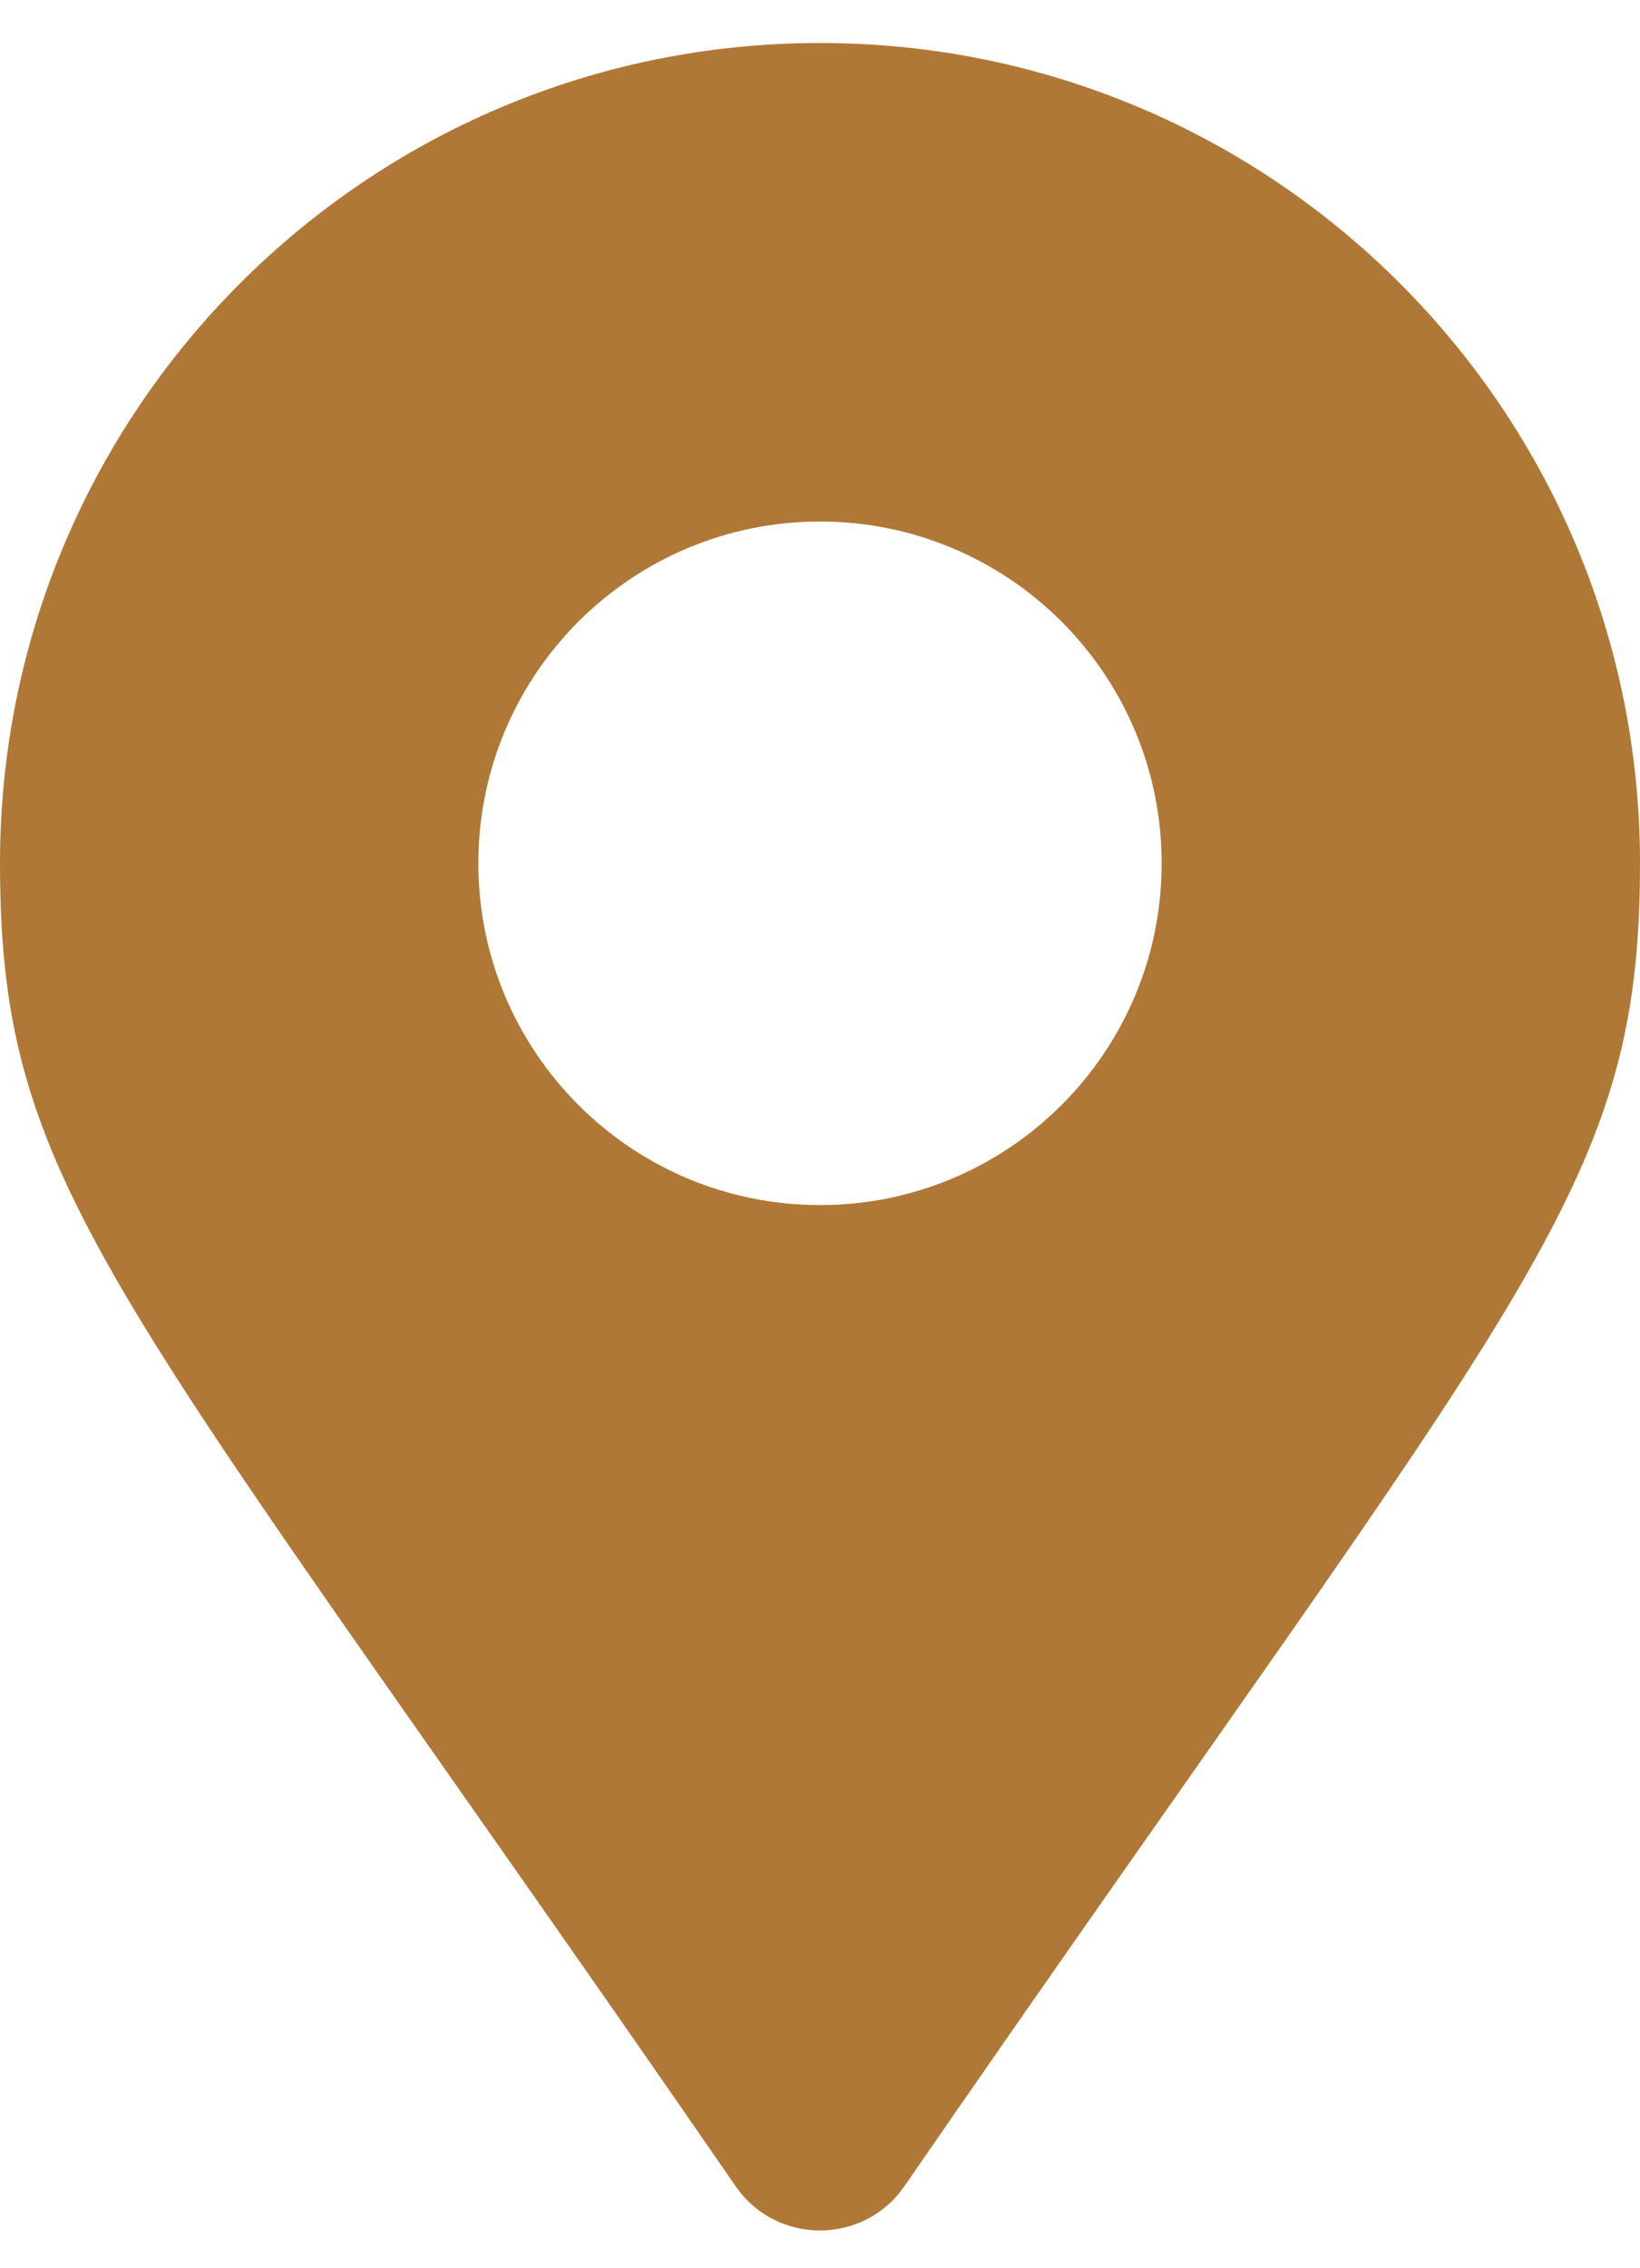
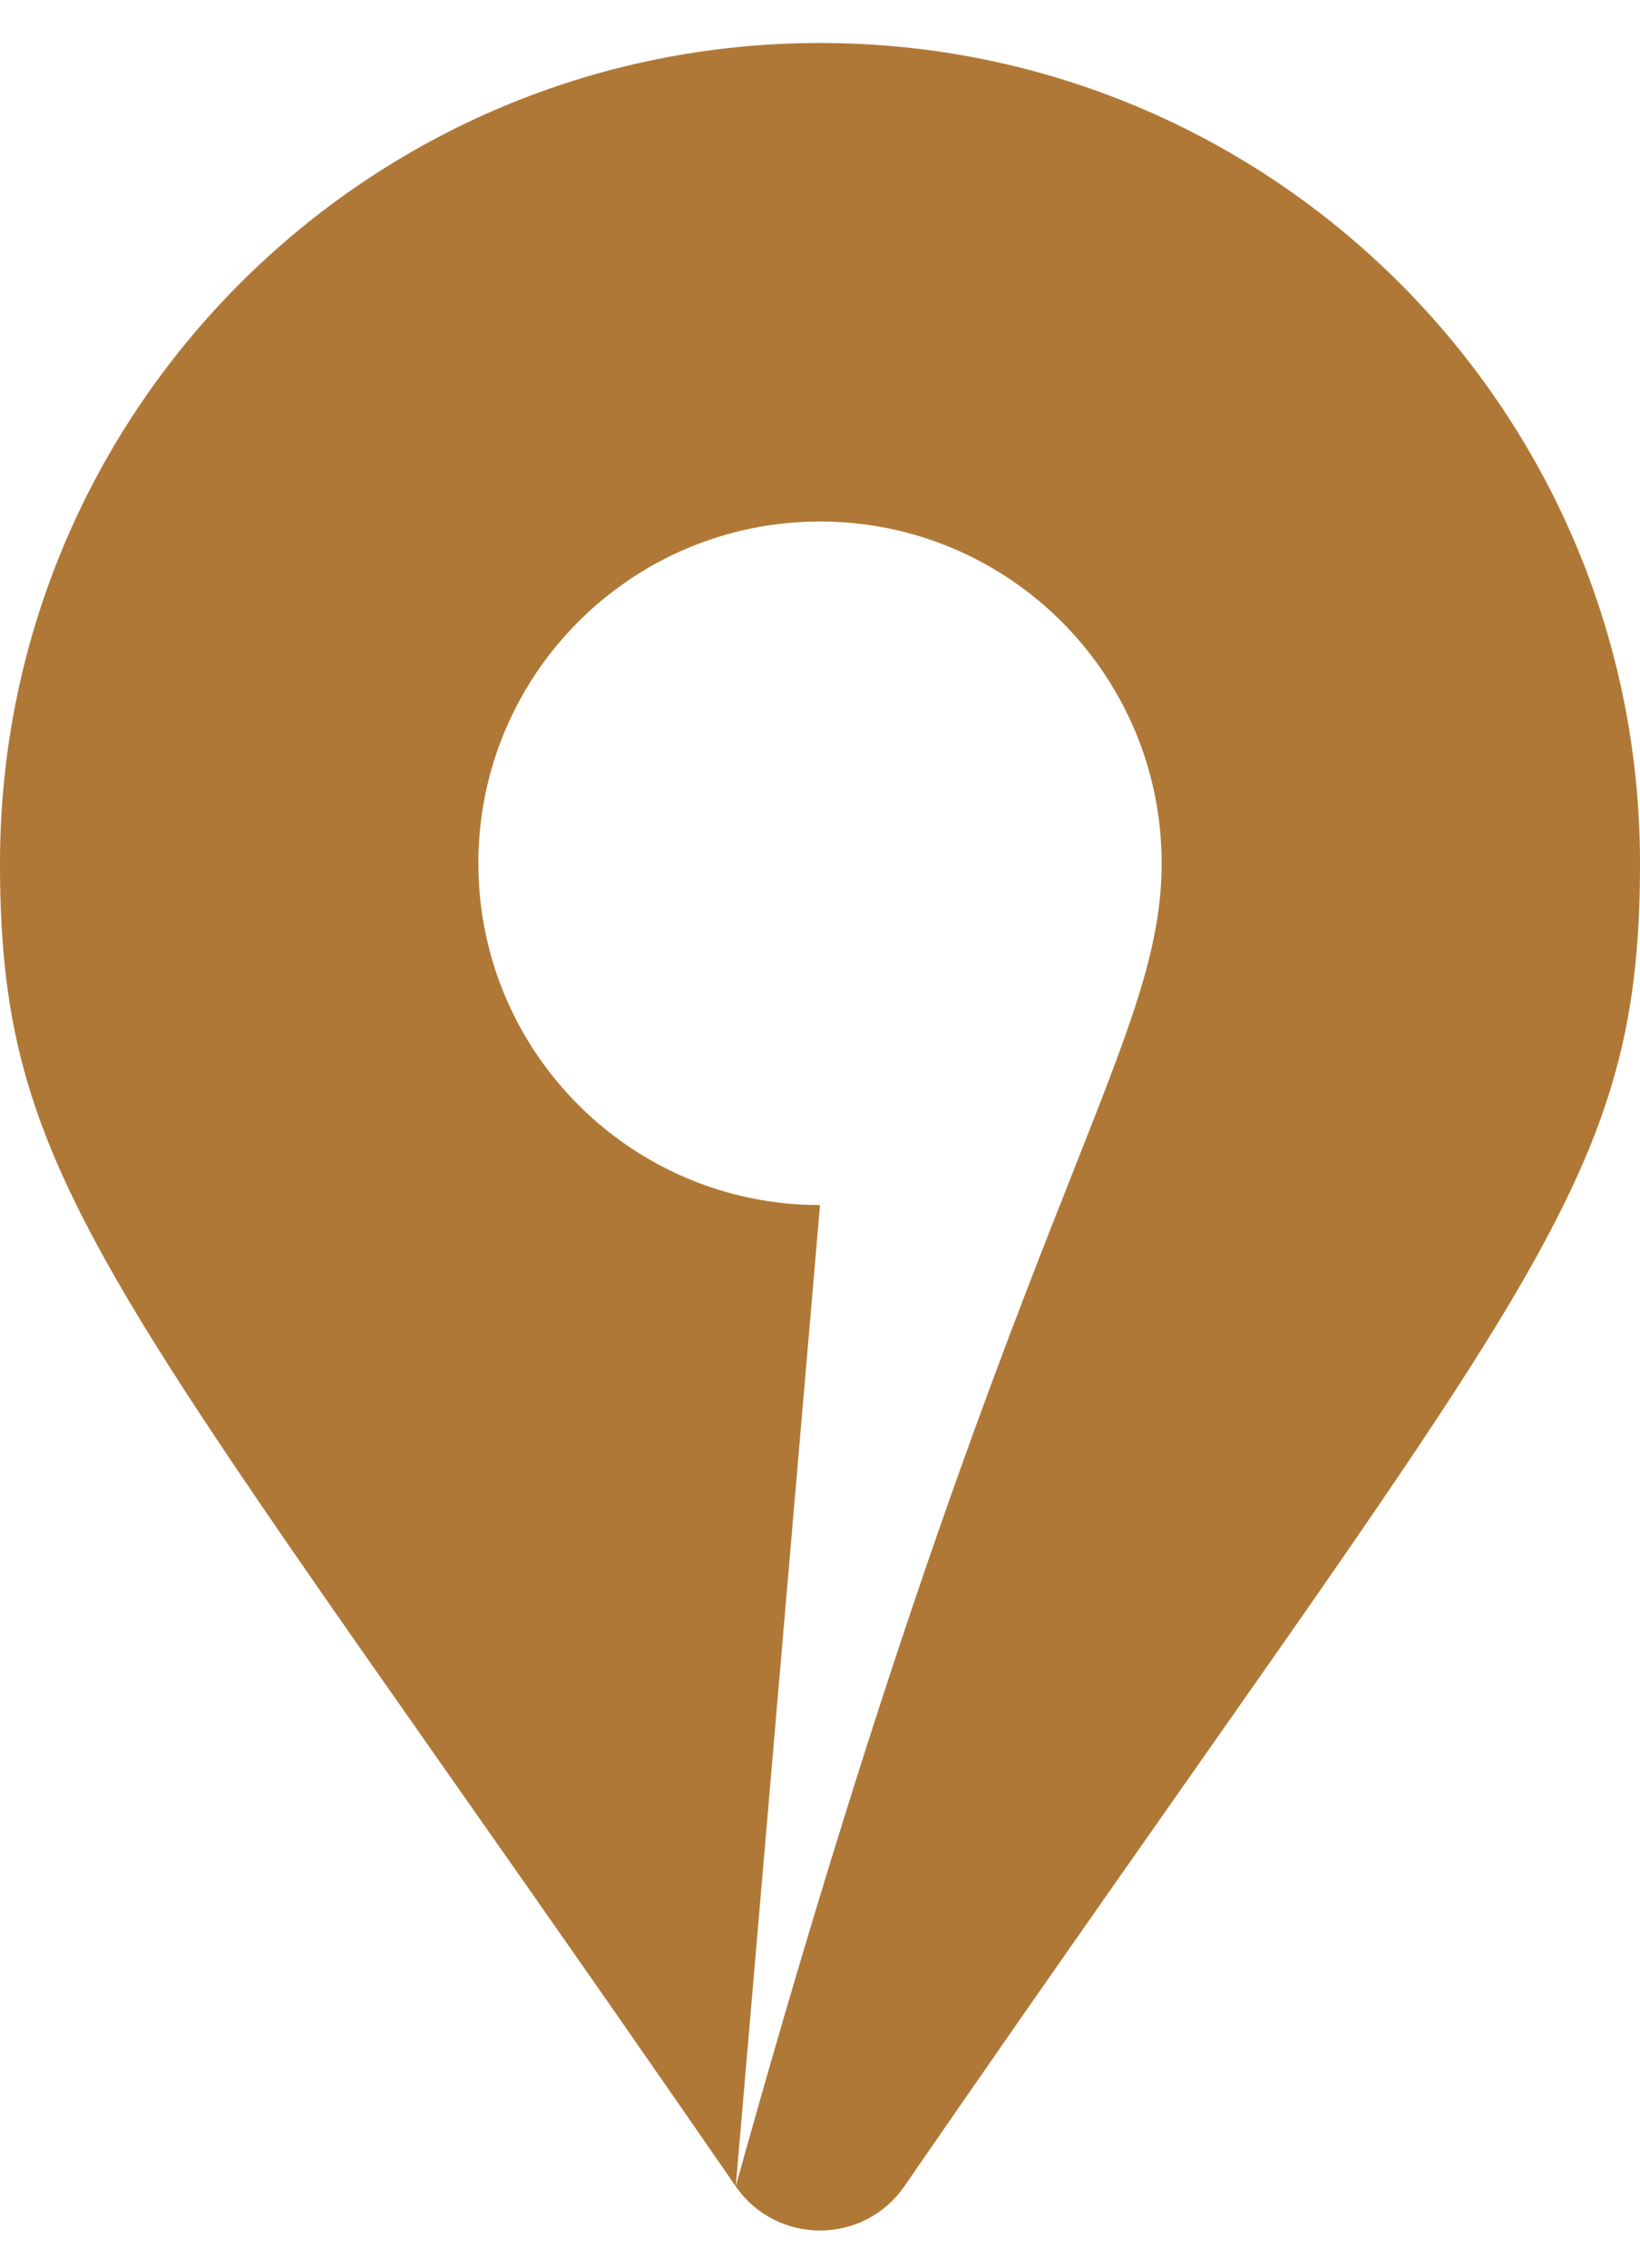
<svg xmlns="http://www.w3.org/2000/svg" width="34" height="47" viewBox="0 0 34 47" fill="none">
-   <path d="M15.253 45.31C2.388 26.66 0 24.745 0 17.891C0 8.502 7.611 0.891 17 0.891C26.389 0.891 34 8.502 34 17.891C34 24.745 31.612 26.66 18.747 45.31C17.903 46.529 16.097 46.529 15.253 45.31ZM17 24.974C20.912 24.974 24.083 21.803 24.083 17.891C24.083 13.979 20.912 10.808 17 10.808C13.088 10.808 9.917 13.979 9.917 17.891C9.917 21.803 13.088 24.974 17 24.974Z" fill="#B07836" />
+   <path d="M15.253 45.31C2.388 26.66 0 24.745 0 17.891C0 8.502 7.611 0.891 17 0.891C26.389 0.891 34 8.502 34 17.891C34 24.745 31.612 26.66 18.747 45.31C17.903 46.529 16.097 46.529 15.253 45.31ZC20.912 24.974 24.083 21.803 24.083 17.891C24.083 13.979 20.912 10.808 17 10.808C13.088 10.808 9.917 13.979 9.917 17.891C9.917 21.803 13.088 24.974 17 24.974Z" fill="#B07836" />
</svg>